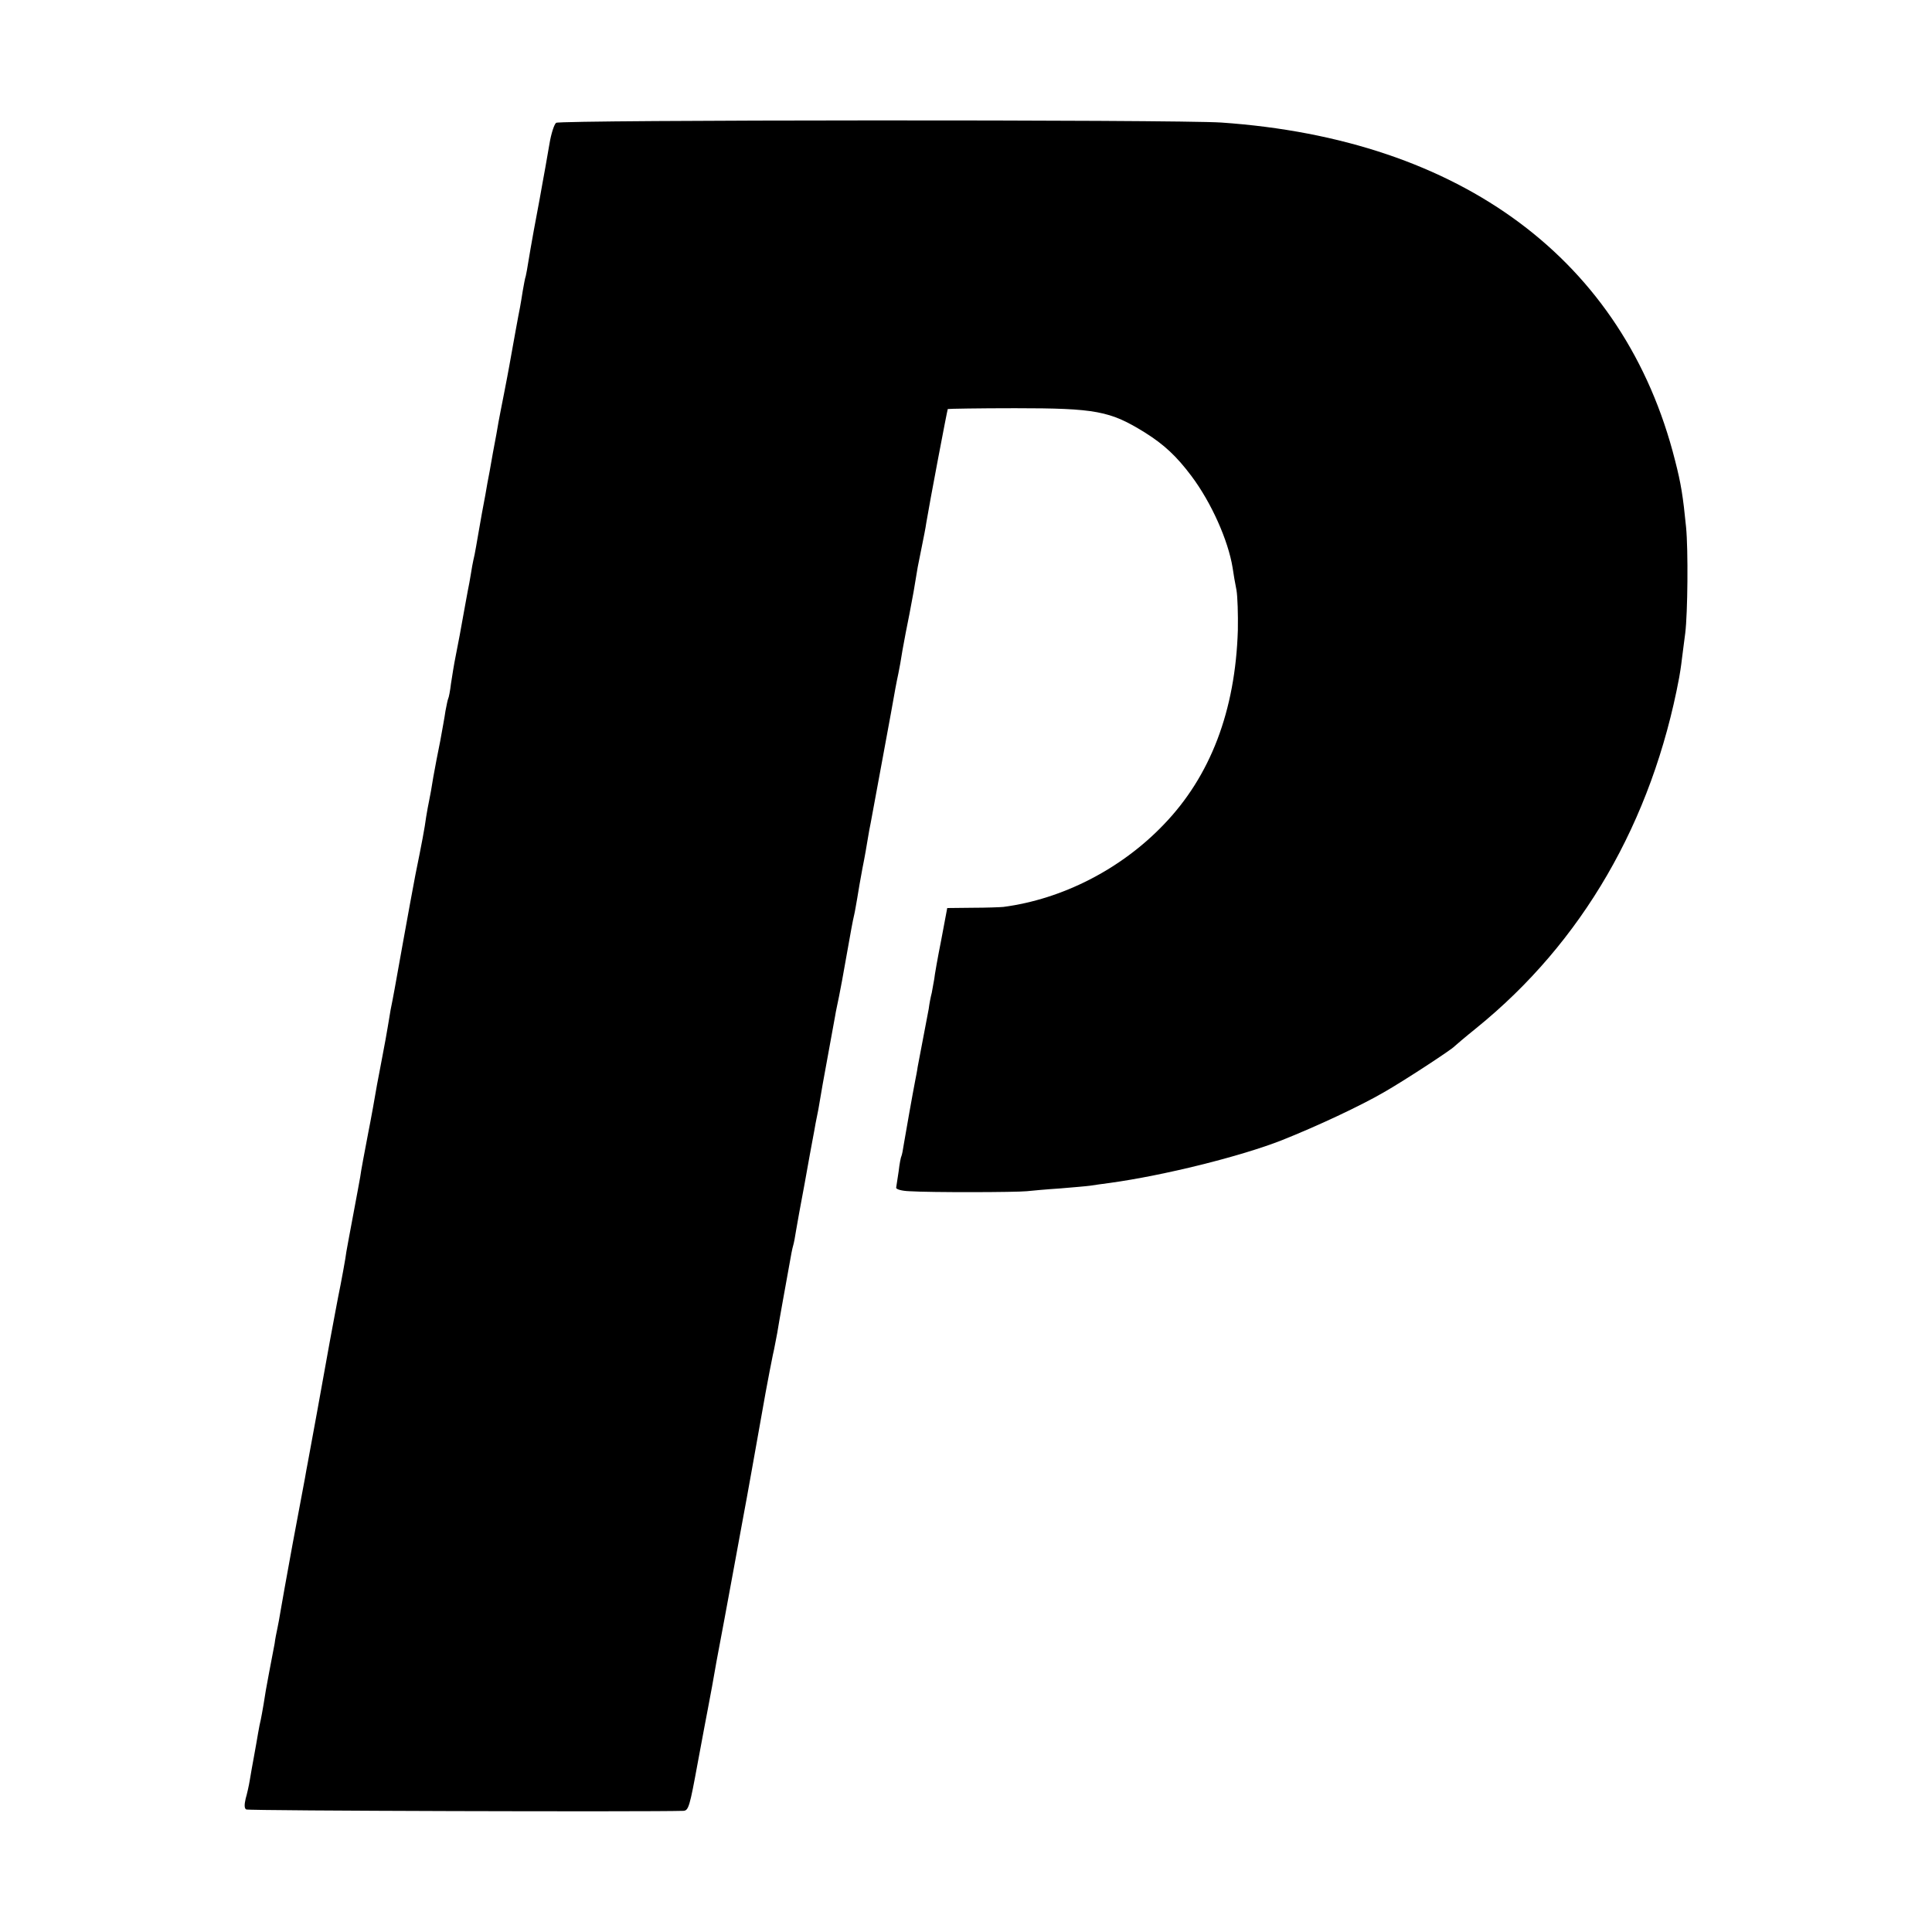
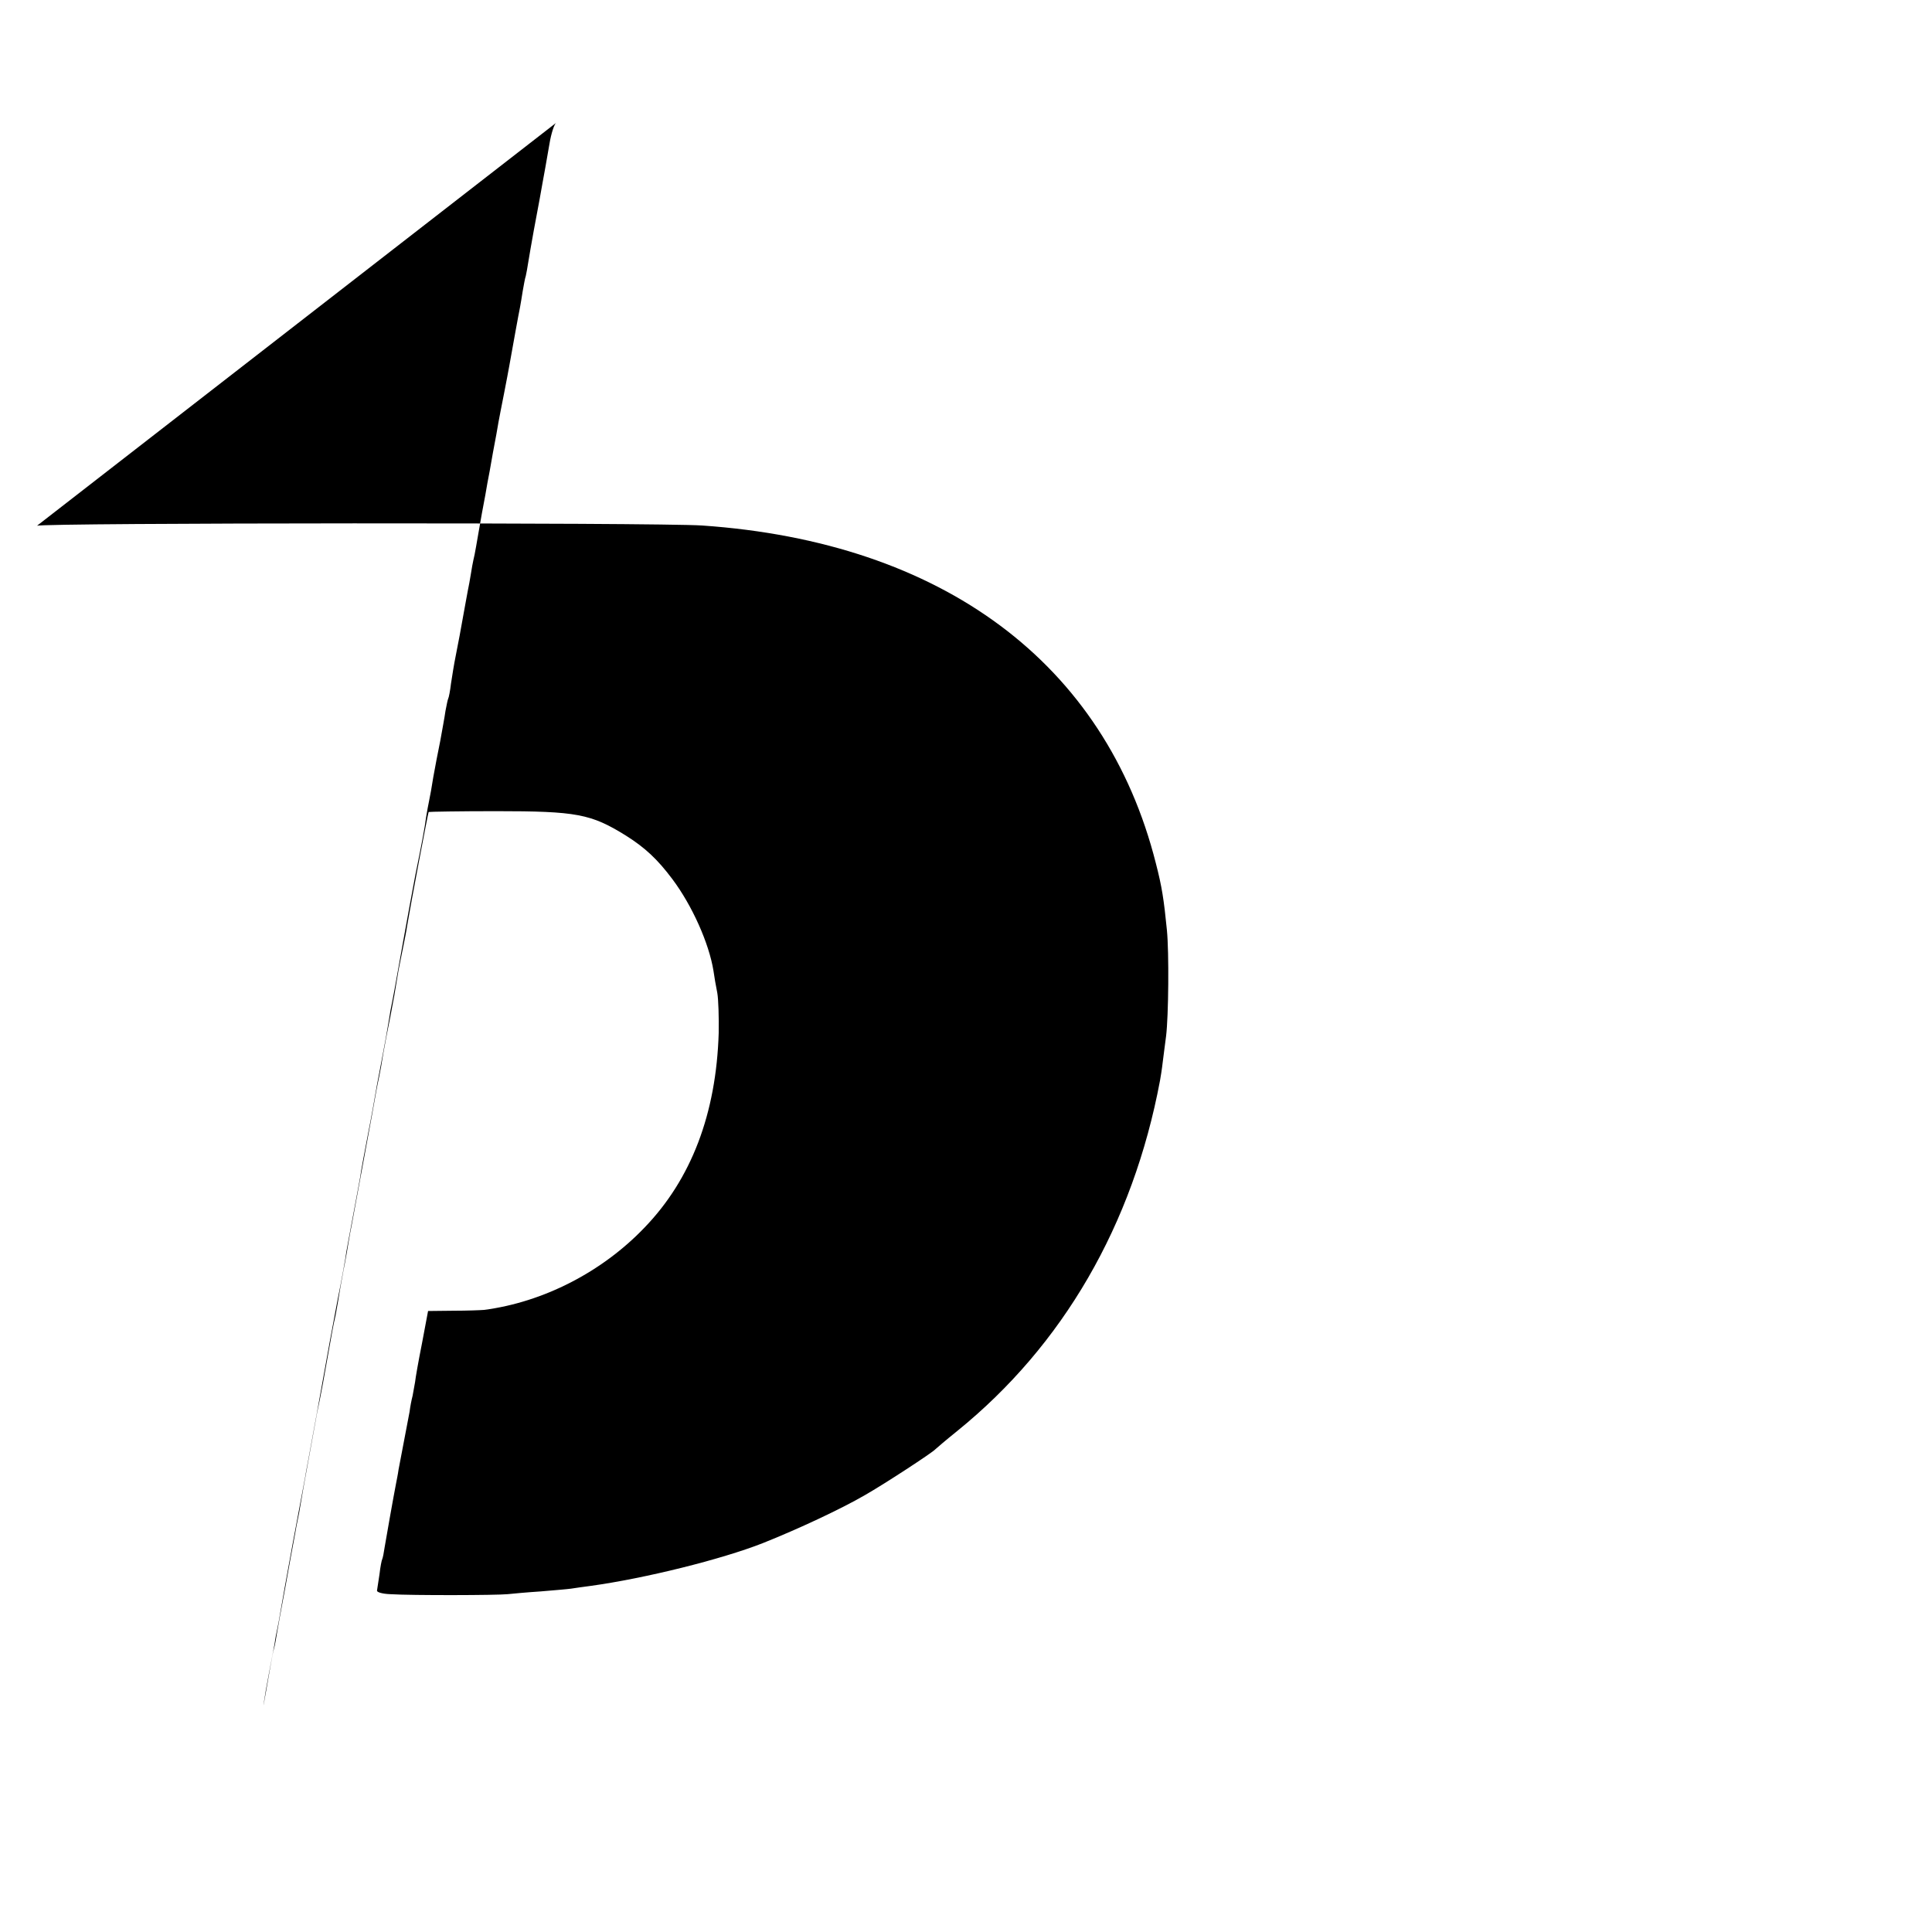
<svg xmlns="http://www.w3.org/2000/svg" version="1" width="933.333" height="933.333" viewBox="0 0 700 700">
-   <path d="M201.5 44.5c-.7.5-1.8 3.9-2.4 7.5-.6 3.6-1.3 7.5-1.5 8.6-.2 1.2-.7 3.7-1 5.5-.7 4-1.2 6.8-3.2 17.4-.8 4.4-1.7 9.6-2 11.5-.3 1.9-.7 4.2-.9 5-.3.8-.7 3.2-1.1 5.4-.3 2.1-.8 4.8-1 6-.4 1.8-2.8 15.1-3.9 21.3-.2 1.3-1.1 5.8-1.9 10-.9 4.3-1.7 8.9-2 10.3-.2 1.4-1.1 6.3-2 11-.8 4.7-1.7 9.6-2 11-.2 1.4-1.1 6.3-2 11-.8 4.7-1.8 10.1-2.1 12-.3 1.9-.8 4.2-1 5-.2.8-.6 3.1-.9 5-.3 1.9-.8 4.6-1.1 6-.3 1.4-.9 5.1-1.5 8.2-1.3 7.2-1.6 9-2.9 15.5-.6 2.9-1.3 7.4-1.7 10-.3 2.6-.8 5.1-1 5.4-.2.4-.6 2.4-1 4.5-.3 2.2-1.2 7-1.9 10.9-.8 3.8-1.9 9.7-2.5 13-.5 3.3-1.2 7.1-1.5 8.5-.3 1.4-.8 4.1-1.1 6-.5 3.9-1.6 9.7-3.9 21-.8 4.1-2.8 15.1-4.5 24.5-3 16.8-3.5 19.6-4.5 24.5-.2 1.4-.7 4.1-1 6-.3 1.9-1.2 6.9-2 11s-1.6 8.6-1.9 10c-.5 3.1-2.4 13.6-3.1 17-1.3 6.8-2.8 14.7-3 16.5-.2 1.1-1.3 7.2-2.5 13.5s-2.3 12.4-2.5 13.5c-.2 1.9-1.9 11.2-3 16.5-.3 1.4-1.6 8.6-3 16-2.6 14.5-7.2 39.9-8 44-.3 1.4-.7 3.8-1 5.5-.3 1.6-2.3 12.4-4.5 24-2.1 11.5-4.1 22.6-4.4 24.5-.3 1.9-.8 4.6-1.1 6-.3 1.4-.8 3.8-1 5.5-.3 1.6-1.2 6.4-2 10.5s-1.7 9.3-2 11.5c-.4 2.2-.8 4.7-1 5.5-.2.8-.7 3.1-1 5-.3 1.9-1 5.7-1.5 8.5-.5 2.7-1.2 6.6-1.5 8.5-.3 1.9-1 5-1.5 6.7-.5 2.2-.5 3.5.2 3.9.8.5 145.4.9 158.4.5 1.9-.1 2.3-1.6 5.2-17.4 1.8-9.5 3.4-18.4 3.7-19.7.3-1.4.9-5 1.5-8 .8-4.7 2-11.4 4.5-24.5.3-1.7 1.9-10.4 3.6-19.5 1.7-9.1 3.2-17.4 3.4-18.5.2-1.1 1.6-8.5 3-16.5 3-16.8 2.8-15.8 4.9-27.5.9-5 2.1-11 2.6-13.5.6-2.5 1.2-6.1 1.6-8 .3-1.9 1.2-7.1 2-11.5s1.9-10.4 2.4-13.3c.5-3 1.1-6.1 1.4-7 .3-1 .7-3.3 1-5.2.3-1.9 1.7-9.6 3.1-17 1.3-7.4 2.7-14.9 3-16.5.3-1.7.8-4.1 1-5.5.3-1.4.7-3.6 1-5 .7-4.4 2.5-14.4 3-17 .7-3.8 2.6-14.2 3.1-17 .2-1.4.9-4.5 1.4-7 .5-2.5 1.6-8.3 2.4-13 2-11.2 2.5-14.1 3.1-16.6.3-1.2.7-3.9 1.1-6 .3-2.1 1.2-7.1 1.9-10.9.8-3.9 1.6-8.6 1.9-10.5.3-1.9.8-4.6 1.1-6 .6-3.4 8.3-44.7 8.9-48.5.3-1.7.8-4.1 1.1-5.5.3-1.4 1-5.2 1.5-8.5.6-3.3 1.7-9.2 2.5-13 1.2-6.2 1.8-9.5 3-17 .2-1.1.9-4.5 1.5-7.5s1.4-6.9 1.6-8.5c1.2-7.3 7.6-41 7.8-41.3.2-.1 11.2-.3 24.4-.3 29.3 0 34.4 1 47 8.8 7 4.4 11.5 8.6 16.9 15.8 7.2 9.6 13.3 23.3 14.9 33.2.3 2.1.9 5.7 1.4 8.1.4 2.3.6 8.9.5 14.5-.9 29.2-9.9 52.9-26.9 70.5-15.4 16.1-36.7 27-58.1 29.8-1.1.1-6.1.3-11.1.3l-9.2.1-2.2 11.7c-1.3 6.5-2.4 12.8-2.5 14-.2 1.2-.6 3.4-.9 5-.4 1.5-.9 4.1-1.1 5.8-.3 1.6-1.2 6.4-2 10.5s-1.7 8.8-2 10.5c-.2 1.6-.7 3.9-.9 5-.9 4.6-3.5 19.3-4.1 22.9-.3 2.1-.7 4.1-.9 4.5-.2.3-.7 2.8-1 5.5-.4 2.7-.8 5.4-.9 5.9-.1.6 2 1.2 4.8 1.3 7.9.5 38.6.4 42.5 0 1.9-.2 7.3-.7 12-1 4.7-.4 9.6-.8 11-1 1.4-.2 4.6-.7 7.1-1 19.6-2.7 47.4-9.6 62.4-15.5 12.8-5.1 28.4-12.4 37-17.4 7.2-4.1 24.6-15.5 25.5-16.6.3-.3 3.8-3.3 7.9-6.6 38.3-31 63.7-74.7 73.5-127 .2-1.1.7-4.1 1-6.8.3-2.6.9-6.8 1.2-9.3.9-7.3 1.1-30.2.3-38.4-1.1-11.1-1.8-15.7-4-24.2-18.3-72.5-77.3-116.4-164.4-122.4-16.5-1.1-239.6-1-241 .1z" />
+   <path d="M201.5 44.5c-.7.5-1.8 3.9-2.4 7.5-.6 3.6-1.3 7.5-1.5 8.6-.2 1.2-.7 3.7-1 5.5-.7 4-1.2 6.8-3.2 17.4-.8 4.4-1.7 9.6-2 11.5-.3 1.9-.7 4.2-.9 5-.3.8-.7 3.2-1.1 5.4-.3 2.1-.8 4.8-1 6-.4 1.8-2.8 15.1-3.9 21.3-.2 1.3-1.1 5.8-1.9 10-.9 4.3-1.7 8.9-2 10.3-.2 1.4-1.1 6.3-2 11-.8 4.7-1.7 9.6-2 11-.2 1.4-1.1 6.3-2 11-.8 4.7-1.8 10.1-2.1 12-.3 1.9-.8 4.2-1 5-.2.8-.6 3.1-.9 5-.3 1.9-.8 4.6-1.1 6-.3 1.4-.9 5.1-1.5 8.2-1.3 7.2-1.6 9-2.9 15.5-.6 2.9-1.3 7.4-1.7 10-.3 2.6-.8 5.1-1 5.4-.2.4-.6 2.4-1 4.5-.3 2.2-1.2 7-1.9 10.9-.8 3.8-1.9 9.7-2.5 13-.5 3.3-1.2 7.1-1.5 8.5-.3 1.4-.8 4.1-1.1 6-.5 3.9-1.6 9.7-3.9 21-.8 4.1-2.8 15.1-4.5 24.5-3 16.8-3.5 19.6-4.5 24.5-.2 1.4-.7 4.1-1 6-.3 1.9-1.2 6.9-2 11s-1.6 8.6-1.9 10c-.5 3.1-2.4 13.6-3.1 17-1.3 6.8-2.8 14.7-3 16.5-.2 1.1-1.3 7.2-2.5 13.5s-2.3 12.4-2.5 13.5c-.2 1.9-1.9 11.2-3 16.5-.3 1.4-1.6 8.6-3 16-2.6 14.5-7.2 39.9-8 44-.3 1.4-.7 3.8-1 5.5-.3 1.6-2.3 12.4-4.5 24-2.1 11.5-4.1 22.6-4.4 24.5-.3 1.9-.8 4.6-1.1 6-.3 1.4-.8 3.8-1 5.5-.3 1.6-1.2 6.4-2 10.5s-1.7 9.3-2 11.5s1.9-10.4 2.4-13.3c.5-3 1.1-6.1 1.4-7 .3-1 .7-3.3 1-5.2.3-1.9 1.7-9.6 3.1-17 1.3-7.4 2.7-14.9 3-16.5.3-1.7.8-4.1 1-5.5.3-1.4.7-3.6 1-5 .7-4.4 2.5-14.4 3-17 .7-3.8 2.6-14.2 3.1-17 .2-1.4.9-4.5 1.4-7 .5-2.5 1.6-8.3 2.4-13 2-11.2 2.5-14.1 3.1-16.6.3-1.2.7-3.9 1.1-6 .3-2.1 1.2-7.1 1.9-10.9.8-3.9 1.6-8.6 1.9-10.5.3-1.9.8-4.6 1.1-6 .6-3.4 8.3-44.7 8.9-48.5.3-1.7.8-4.1 1.1-5.5.3-1.4 1-5.2 1.5-8.5.6-3.3 1.7-9.2 2.5-13 1.2-6.2 1.8-9.5 3-17 .2-1.1.9-4.5 1.5-7.5s1.4-6.9 1.6-8.5c1.2-7.3 7.6-41 7.8-41.3.2-.1 11.2-.3 24.4-.3 29.3 0 34.4 1 47 8.8 7 4.4 11.5 8.6 16.9 15.8 7.2 9.6 13.3 23.3 14.9 33.2.3 2.1.9 5.7 1.4 8.1.4 2.3.6 8.9.5 14.5-.9 29.2-9.9 52.9-26.9 70.5-15.4 16.1-36.7 27-58.1 29.8-1.1.1-6.1.3-11.1.3l-9.2.1-2.2 11.7c-1.3 6.5-2.4 12.8-2.5 14-.2 1.2-.6 3.4-.9 5-.4 1.5-.9 4.1-1.1 5.8-.3 1.6-1.2 6.4-2 10.5s-1.7 8.8-2 10.5c-.2 1.6-.7 3.9-.9 5-.9 4.6-3.5 19.3-4.1 22.9-.3 2.1-.7 4.1-.9 4.5-.2.3-.7 2.8-1 5.5-.4 2.7-.8 5.4-.9 5.9-.1.6 2 1.2 4.8 1.3 7.9.5 38.6.4 42.5 0 1.9-.2 7.3-.7 12-1 4.7-.4 9.6-.8 11-1 1.4-.2 4.6-.7 7.1-1 19.6-2.7 47.4-9.6 62.4-15.5 12.8-5.1 28.4-12.4 37-17.4 7.2-4.1 24.6-15.5 25.5-16.6.3-.3 3.8-3.3 7.9-6.6 38.3-31 63.7-74.7 73.5-127 .2-1.1.7-4.1 1-6.8.3-2.6.9-6.8 1.2-9.3.9-7.3 1.1-30.2.3-38.4-1.1-11.1-1.8-15.7-4-24.2-18.3-72.5-77.3-116.4-164.4-122.4-16.5-1.1-239.6-1-241 .1z" />
</svg>